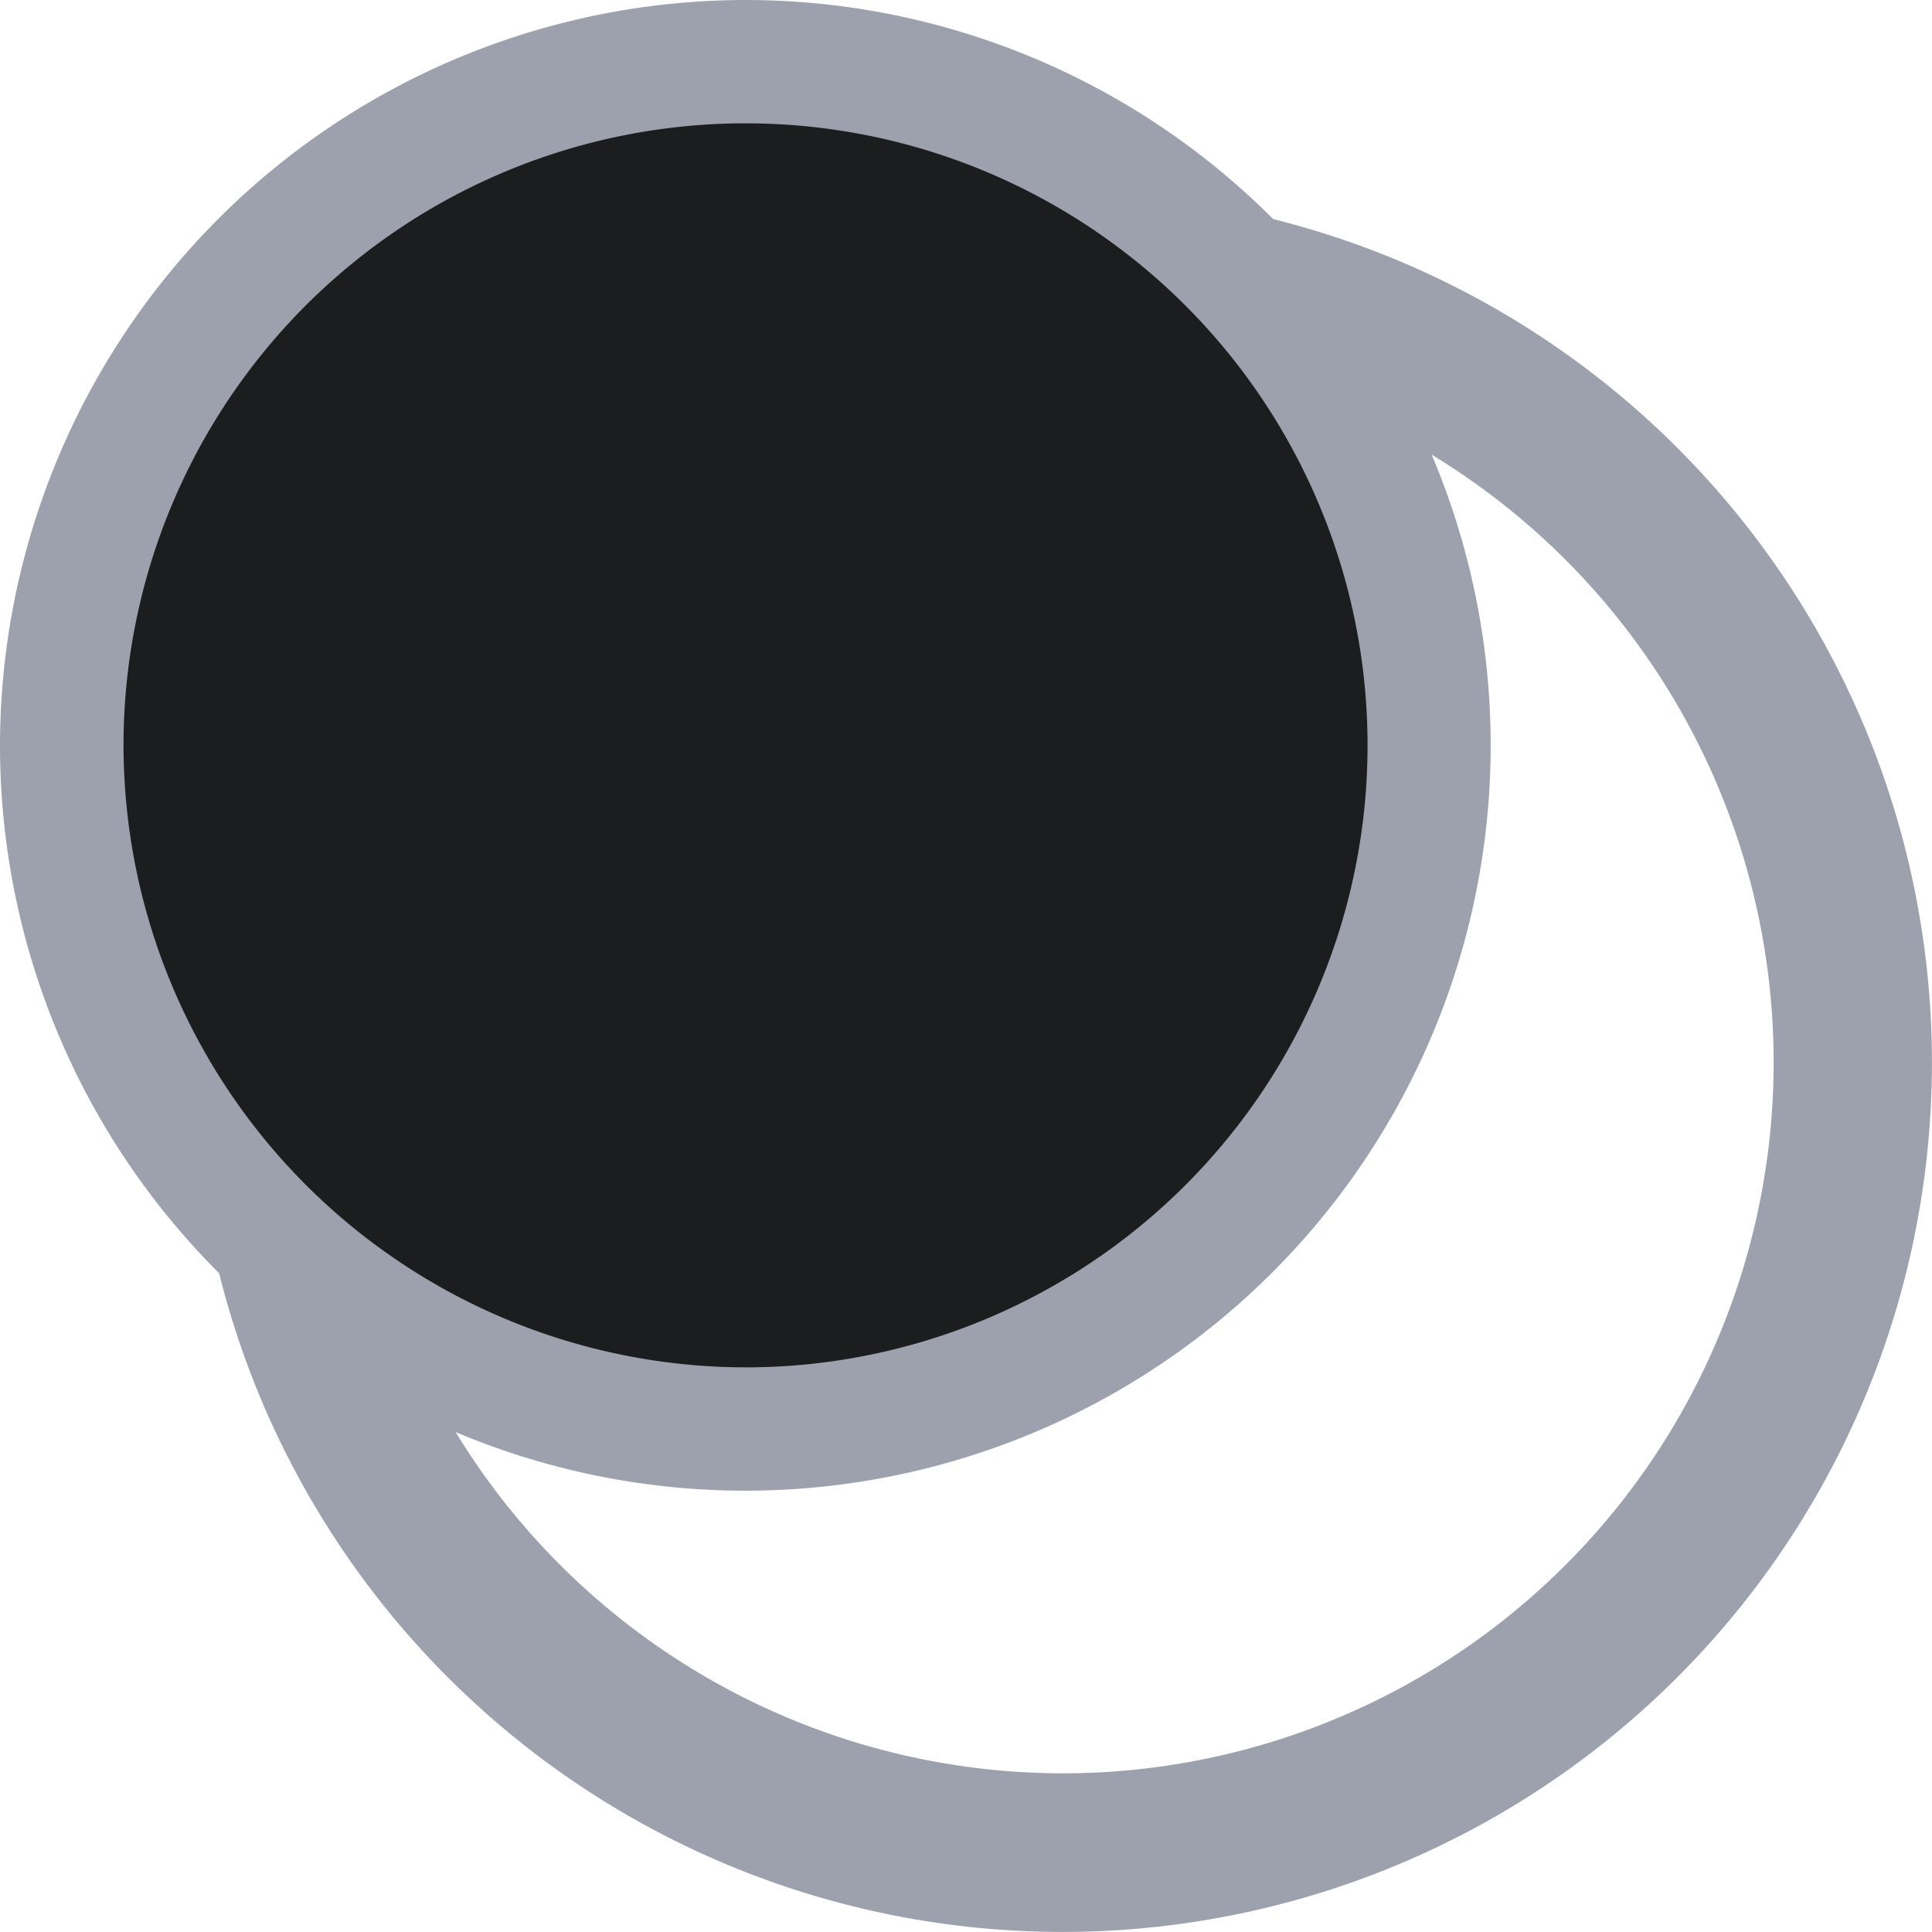
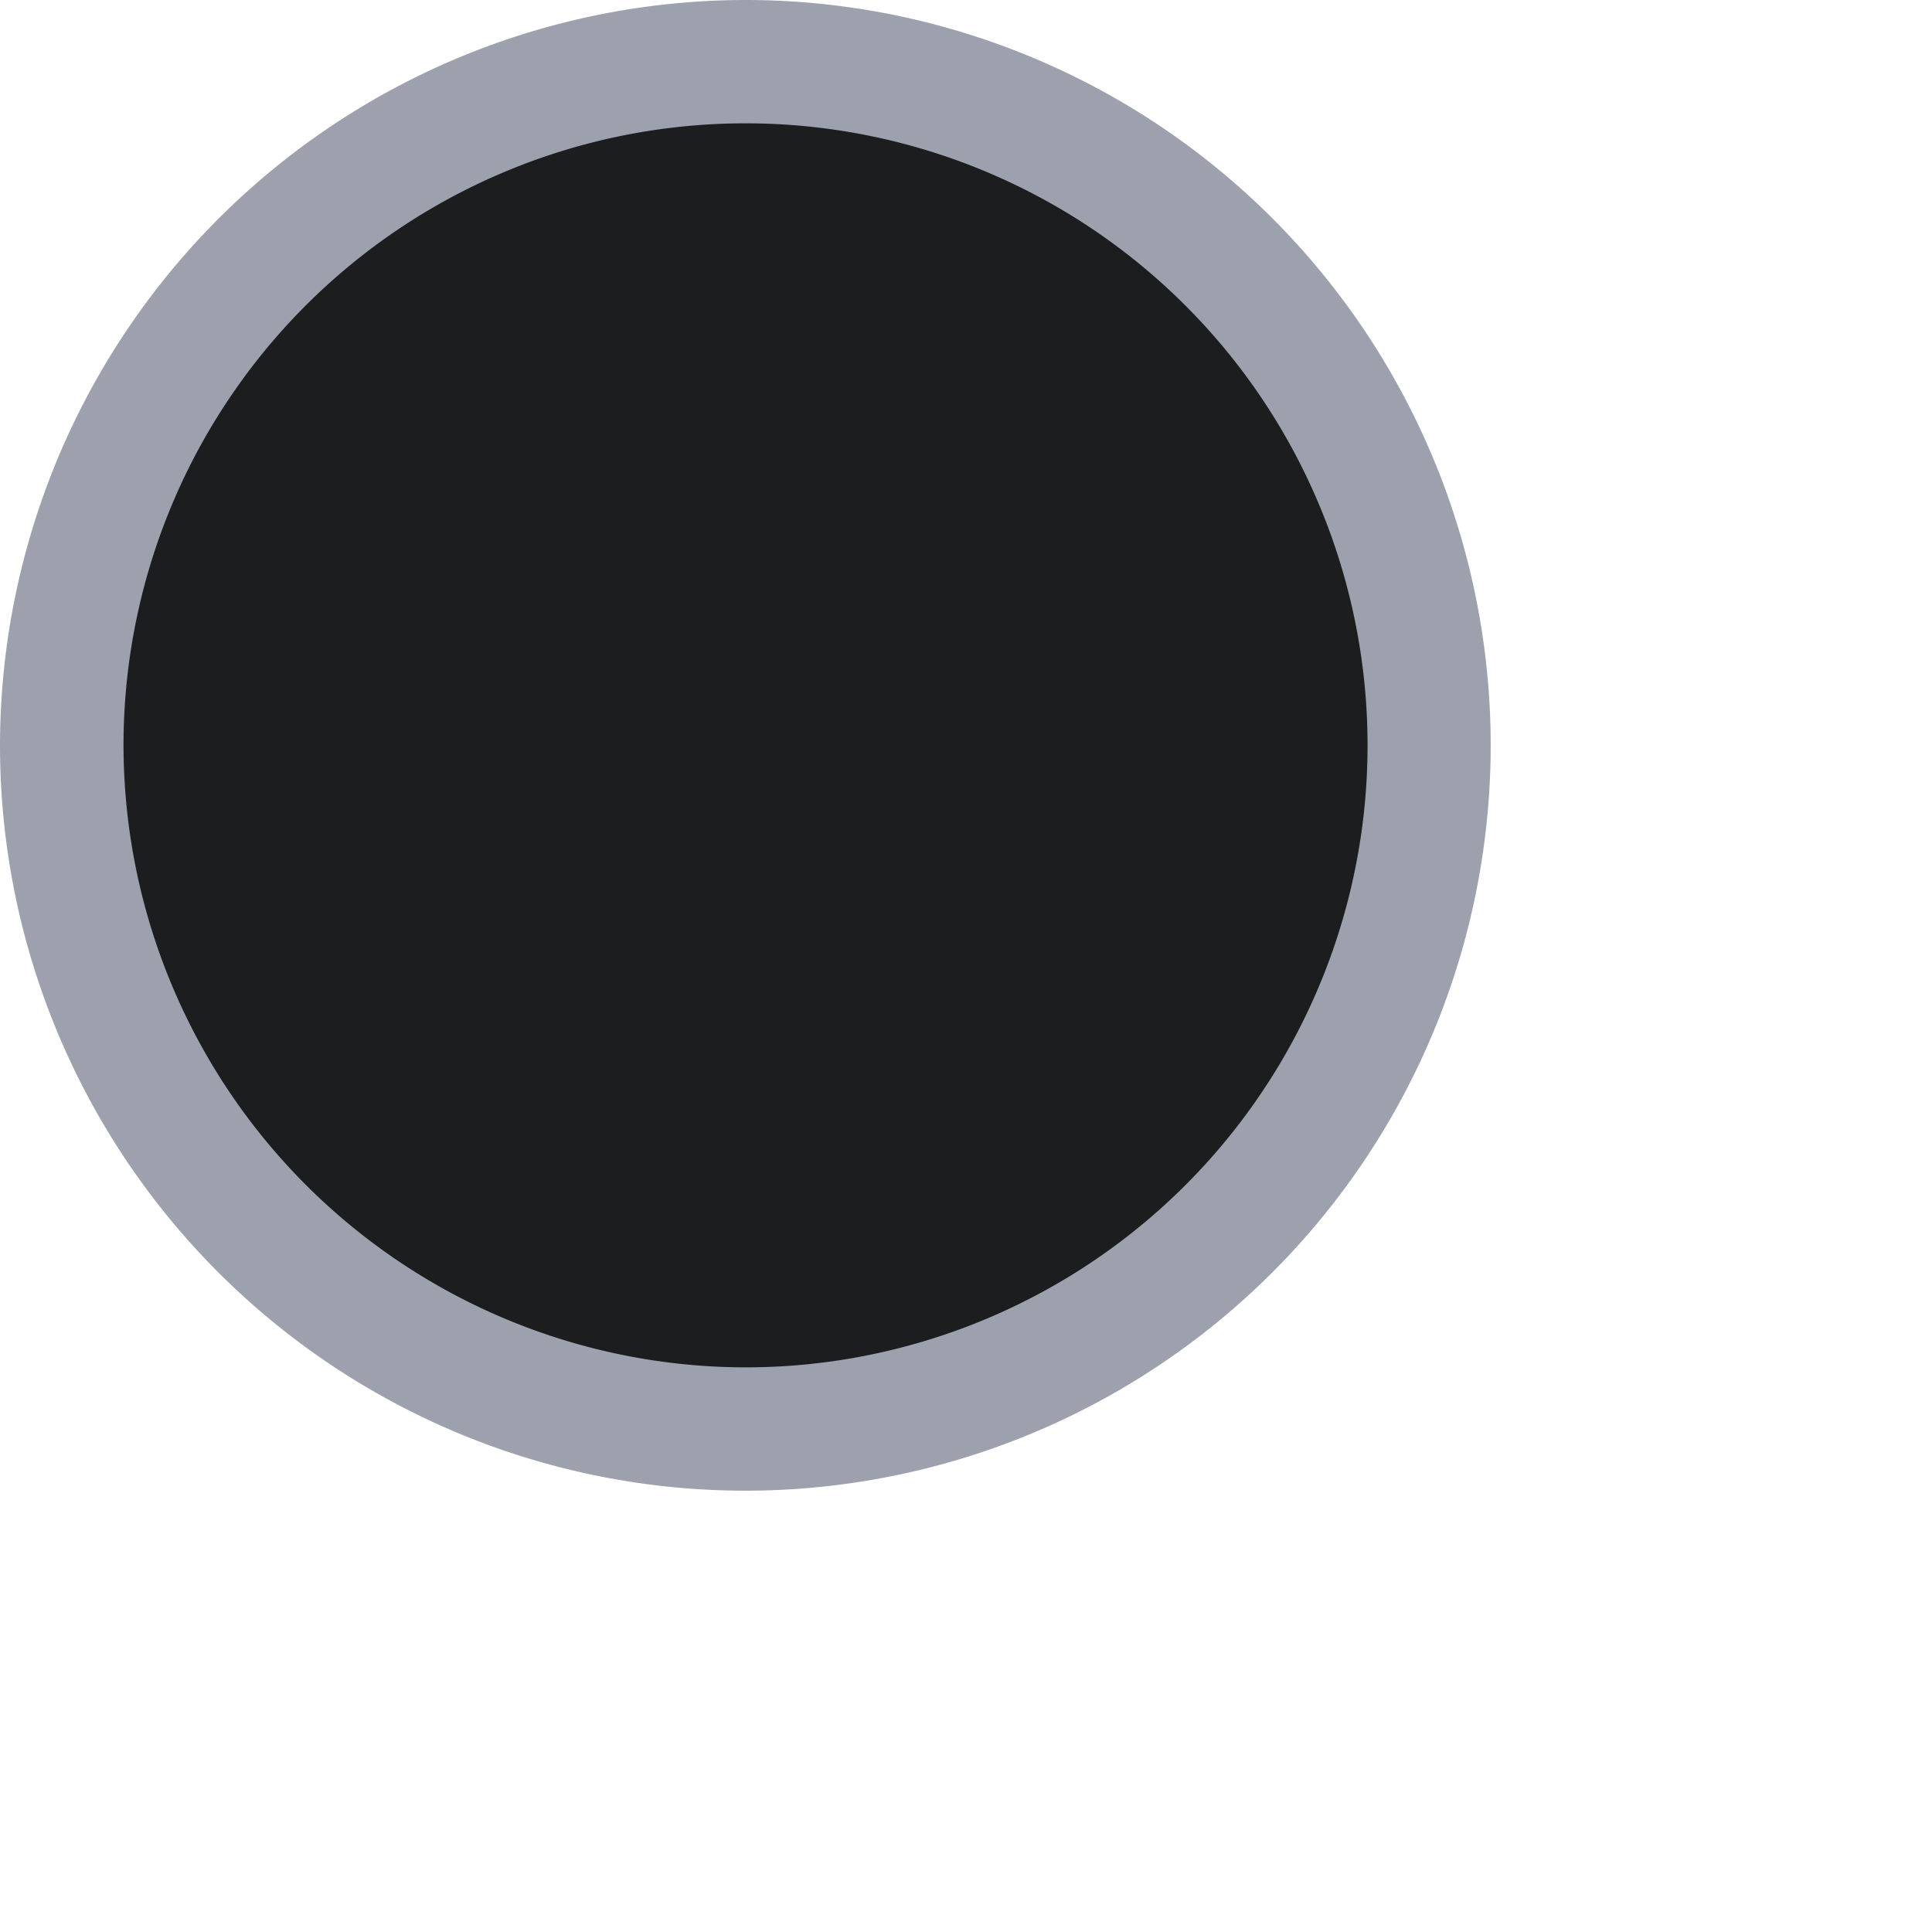
<svg xmlns="http://www.w3.org/2000/svg" width="30.001" height="30" viewBox="0 0 30.001 30">
  <g id="グループ_14299" data-name="グループ 14299" transform="translate(-38 -23)">
-     <path id="パス_19015" data-name="パス 19015" d="M41,39.5A13.5,13.5,0,1,0,54.5,26,13.518,13.518,0,0,0,41,39.5Zm2.462,0A11.04,11.04,0,1,1,54.5,50.537,11.052,11.052,0,0,1,43.46,39.5Z" fill="#9ca1ad" />
-     <path id="パス_19016" data-name="パス 19016" d="M60.191,34.575A10.616,10.616,0,1,0,49.575,45.191,10.616,10.616,0,0,0,60.191,34.575Z" fill="#1b1d1e" />
+     <path id="パス_19016" data-name="パス 19016" d="M60.191,34.575A10.616,10.616,0,1,0,49.575,45.191,10.616,10.616,0,0,0,60.191,34.575" fill="#1b1d1e" />
    <path id="パス_19017" data-name="パス 19017" d="M38,34.575A11.574,11.574,0,1,0,49.575,23,11.589,11.589,0,0,0,38,34.575Zm1.918,0a9.659,9.659,0,1,1,9.657,9.658A9.671,9.671,0,0,1,39.918,34.575Z" fill="#9ca1ad" />
  </g>
</svg>